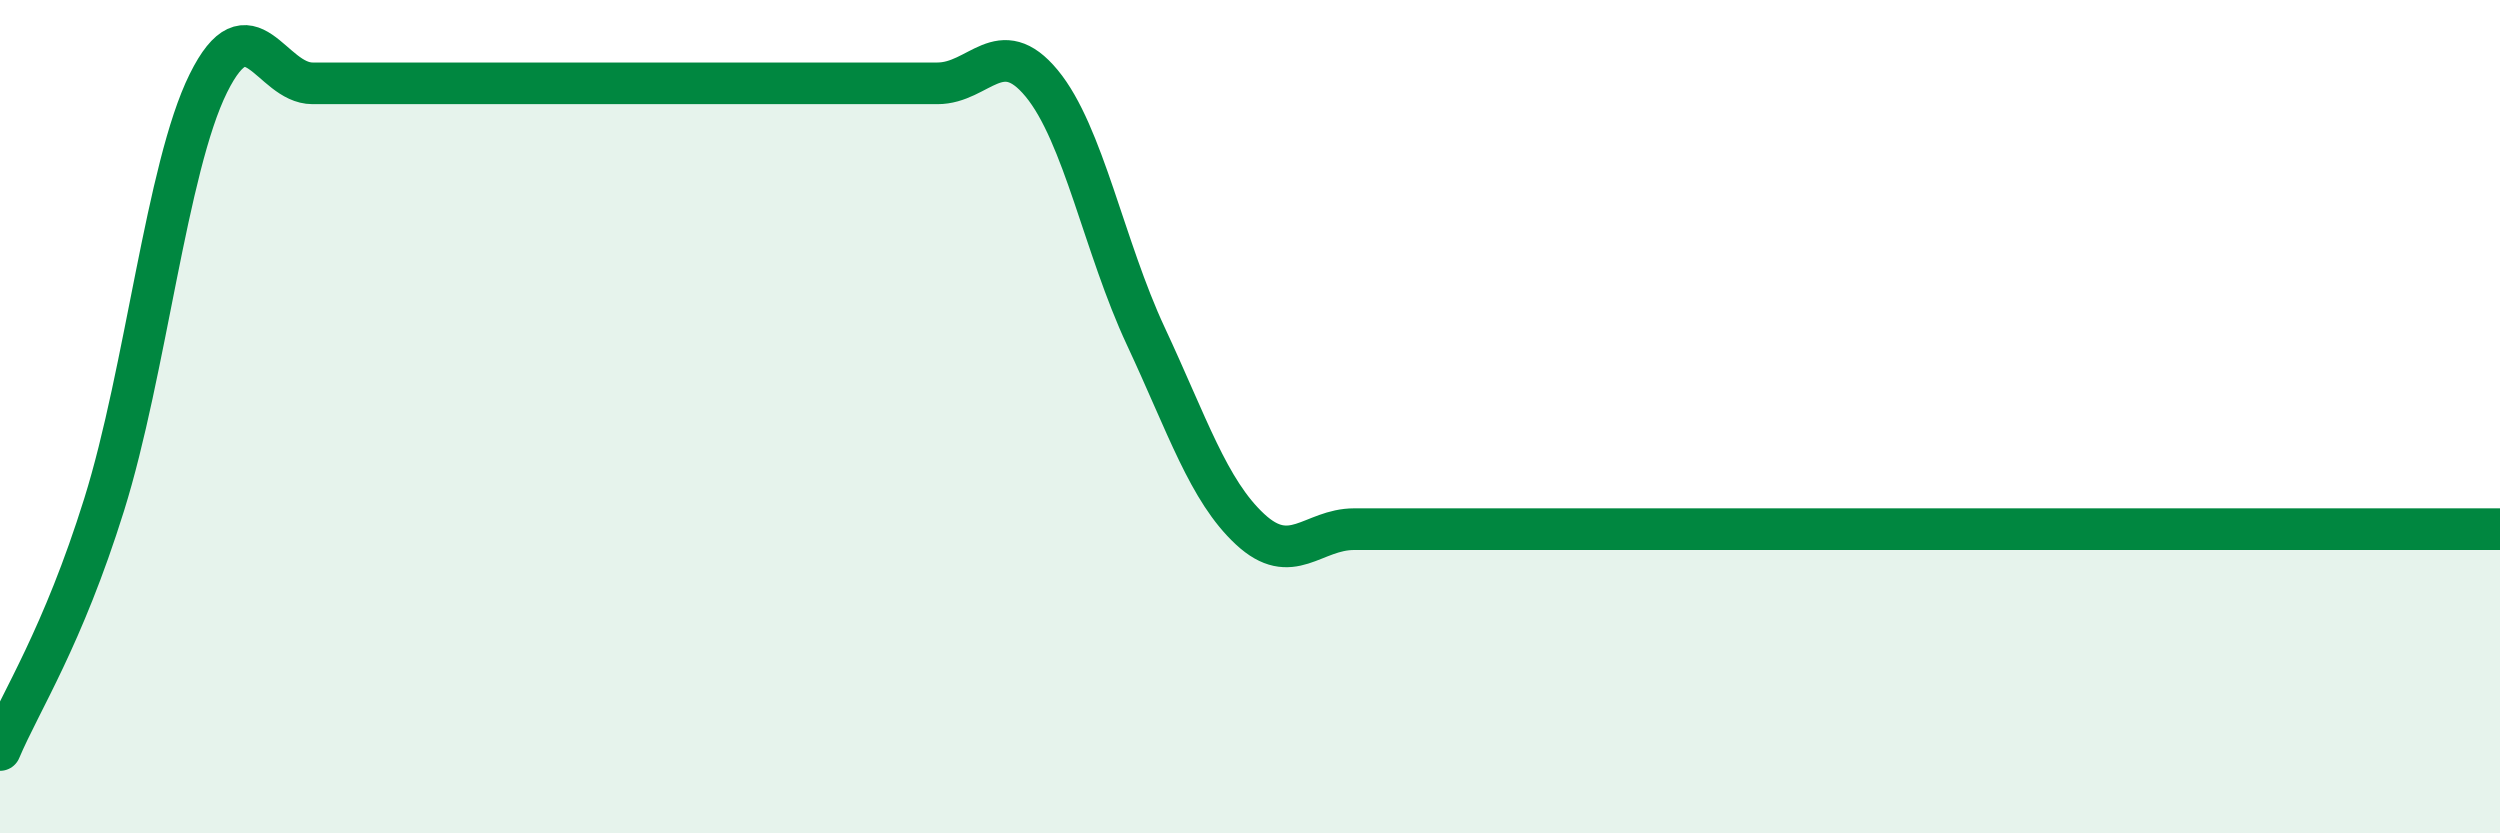
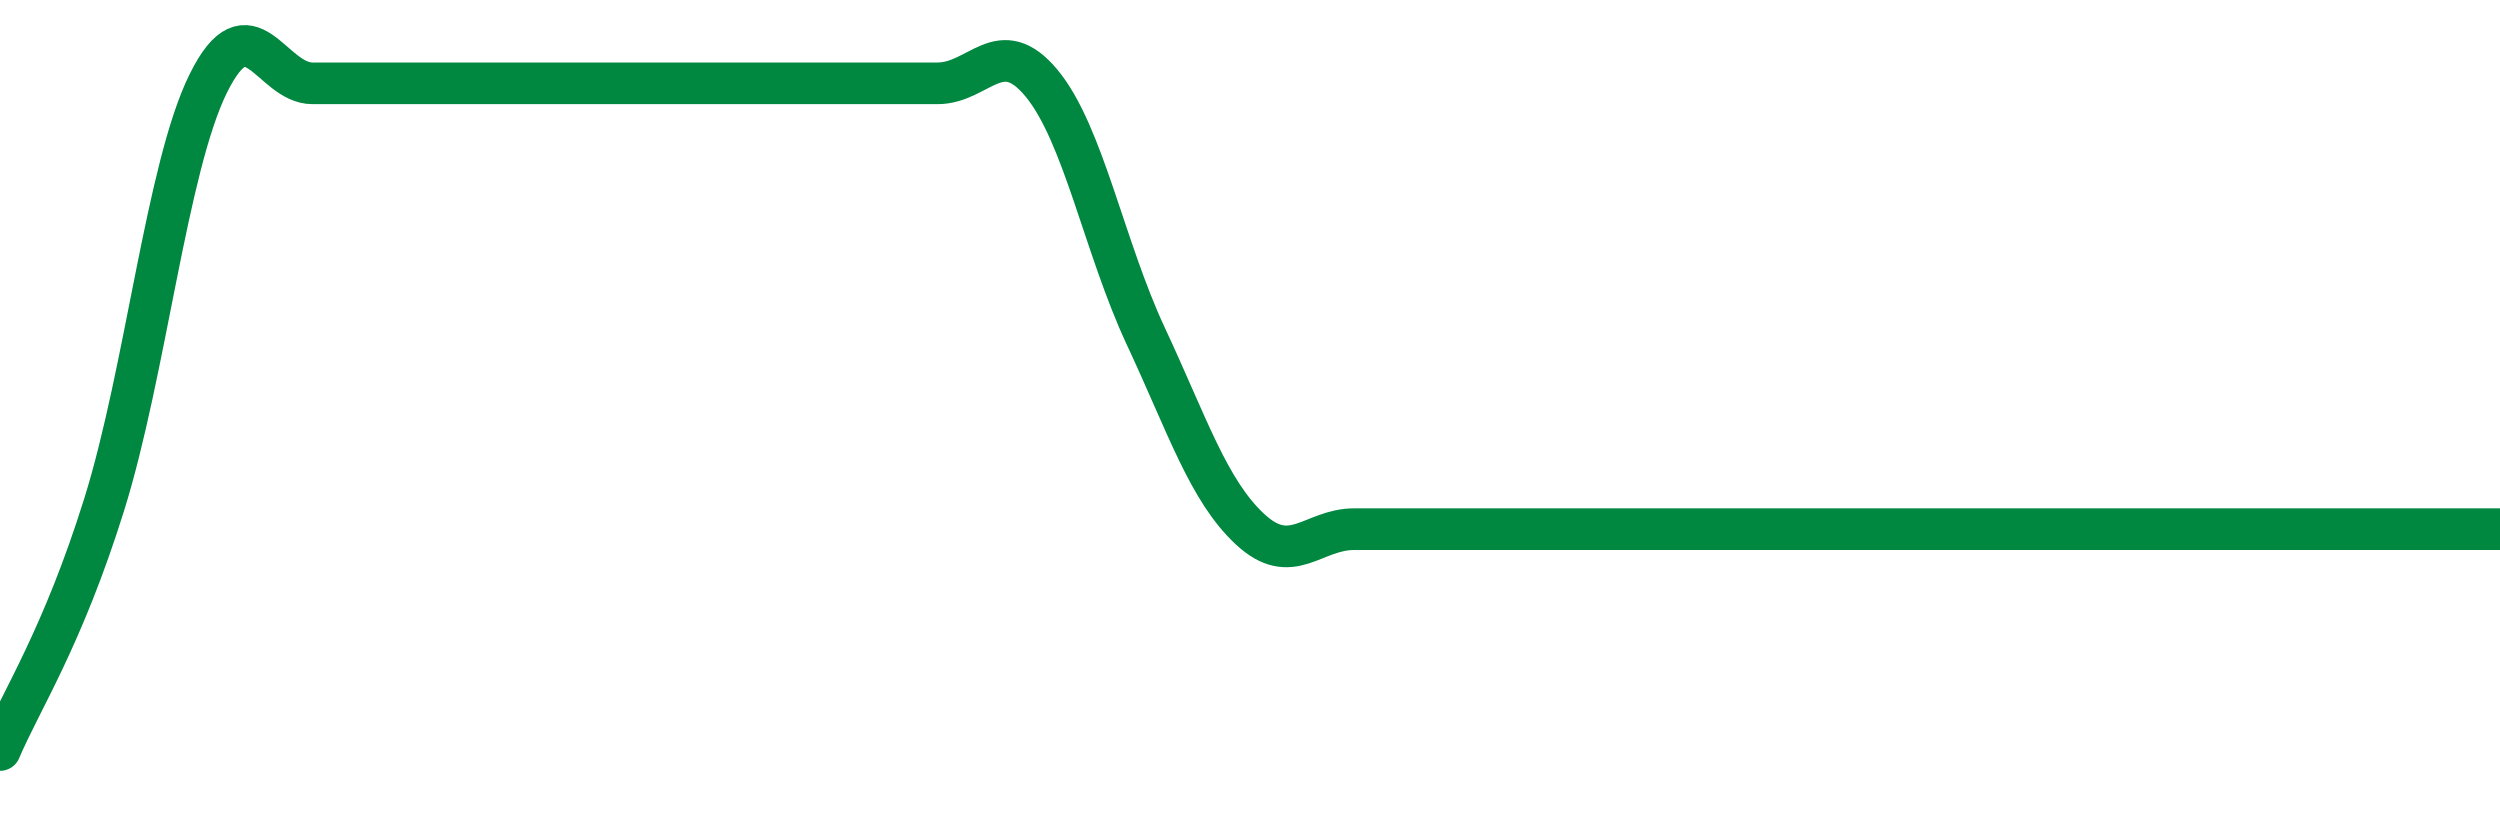
<svg xmlns="http://www.w3.org/2000/svg" width="60" height="20" viewBox="0 0 60 20">
-   <path d="M 0,18 C 0.5,16.82 1.5,15.31 2.5,12.11 C 3.5,8.91 4,4.02 5,2 C 6,-0.02 6.5,2 7.5,2 C 8.5,2 9,2 10,2 C 11,2 11.5,2 12.5,2 C 13.5,2 14,2 15,2 C 16,2 16.5,2 17.5,2 C 18.5,2 19,2 20,2 C 21,2 21.5,2 22.5,2 C 23.5,2 24,0.79 25,2 C 26,3.21 26.5,5.93 27.5,8.07 C 28.5,10.21 29,11.77 30,12.7 C 31,13.63 31.5,12.7 32.5,12.7 C 33.5,12.7 34,12.7 35,12.7 C 36,12.7 36.5,12.7 37.5,12.7 C 38.5,12.7 39,12.7 40,12.7 C 41,12.7 41.5,12.7 42.5,12.7 C 43.5,12.7 44,12.7 45,12.7 C 46,12.7 46.5,12.7 47.5,12.7 C 48.5,12.7 49,12.7 50,12.7 C 51,12.7 51.5,12.7 52.5,12.7 C 53.5,12.7 53.5,12.7 55,12.7 C 56.5,12.7 59,12.7 60,12.7L60 20L0 20Z" fill="#008740" opacity="0.1" stroke-linecap="round" stroke-linejoin="round" />
  <path d="M 0,18 C 0.5,16.82 1.5,15.31 2.5,12.11 C 3.5,8.91 4,4.02 5,2 C 6,-0.02 6.5,2 7.5,2 C 8.5,2 9,2 10,2 C 11,2 11.5,2 12.5,2 C 13.5,2 14,2 15,2 C 16,2 16.5,2 17.5,2 C 18.5,2 19,2 20,2 C 21,2 21.5,2 22.5,2 C 23.5,2 24,0.79 25,2 C 26,3.21 26.5,5.93 27.5,8.07 C 28.5,10.21 29,11.77 30,12.7 C 31,13.63 31.5,12.7 32.5,12.7 C 33.5,12.7 34,12.7 35,12.7 C 36,12.7 36.5,12.7 37.5,12.7 C 38.5,12.7 39,12.7 40,12.7 C 41,12.7 41.5,12.7 42.5,12.7 C 43.5,12.7 44,12.7 45,12.7 C 46,12.7 46.5,12.7 47.5,12.7 C 48.5,12.7 49,12.7 50,12.7 C 51,12.7 51.5,12.7 52.5,12.7 C 53.5,12.7 53.5,12.7 55,12.7 C 56.5,12.7 59,12.7 60,12.7" stroke="#008740" stroke-width="1" fill="none" stroke-linecap="round" stroke-linejoin="round" />
</svg>